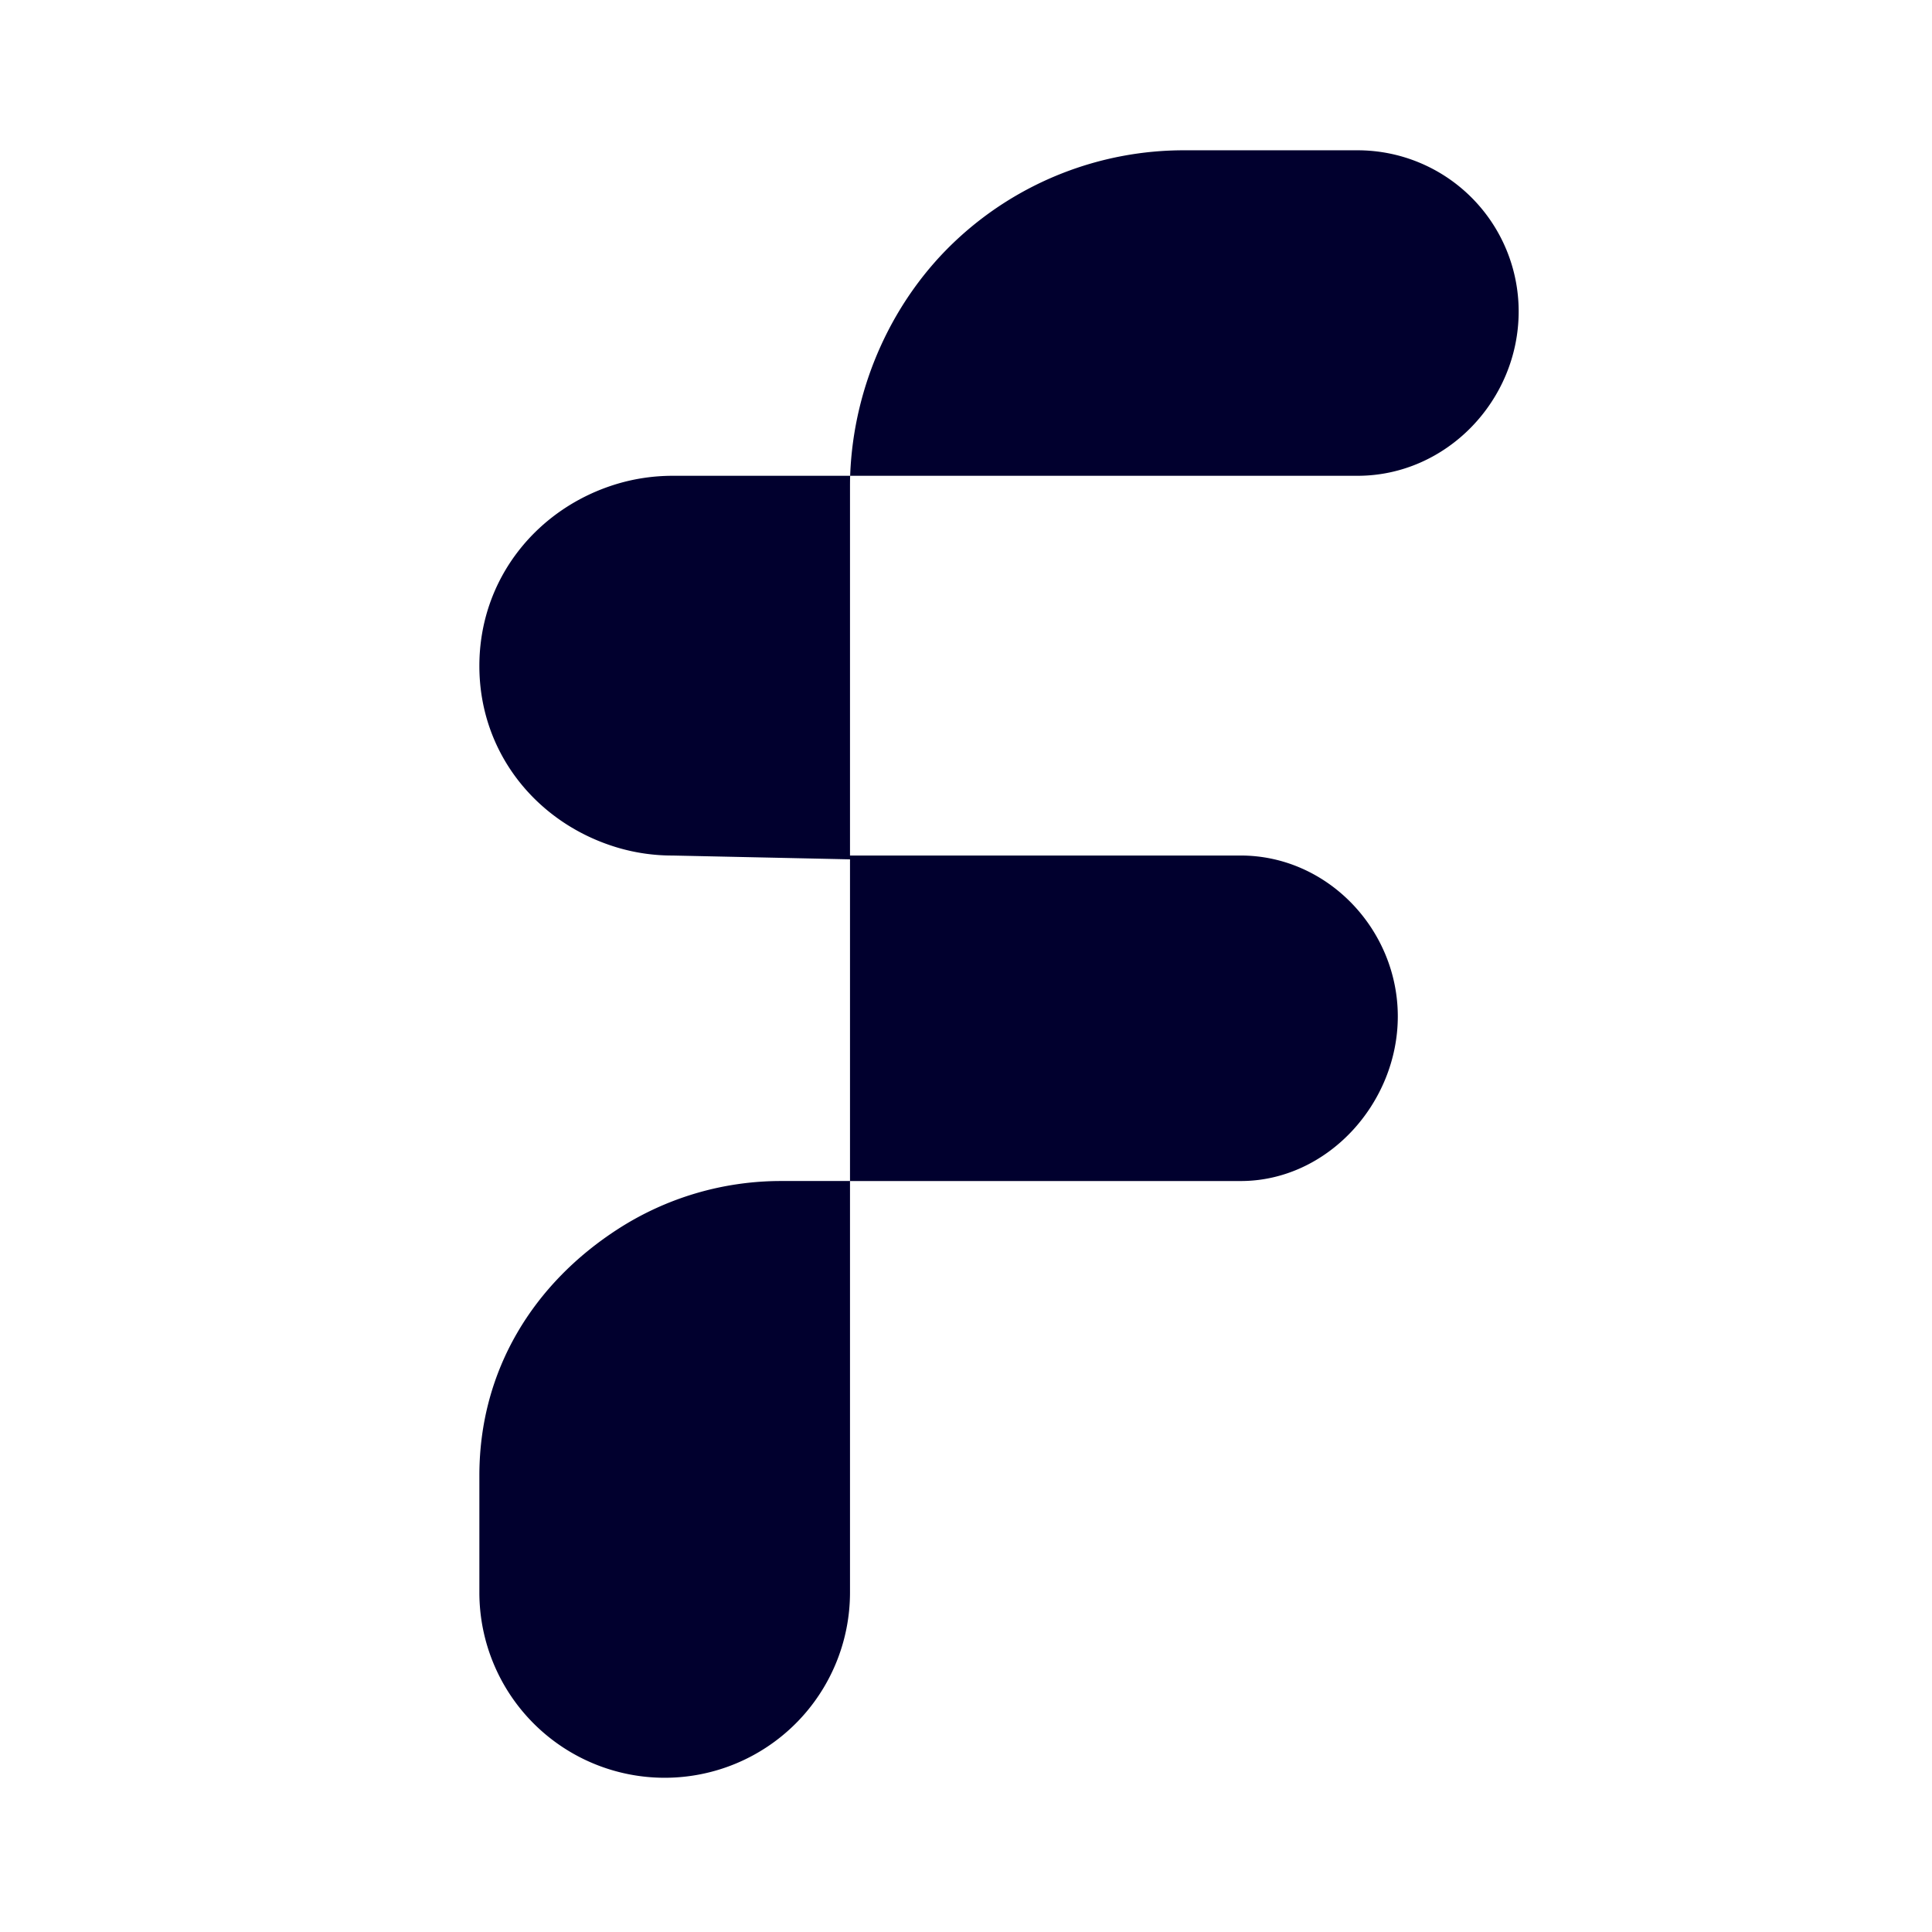
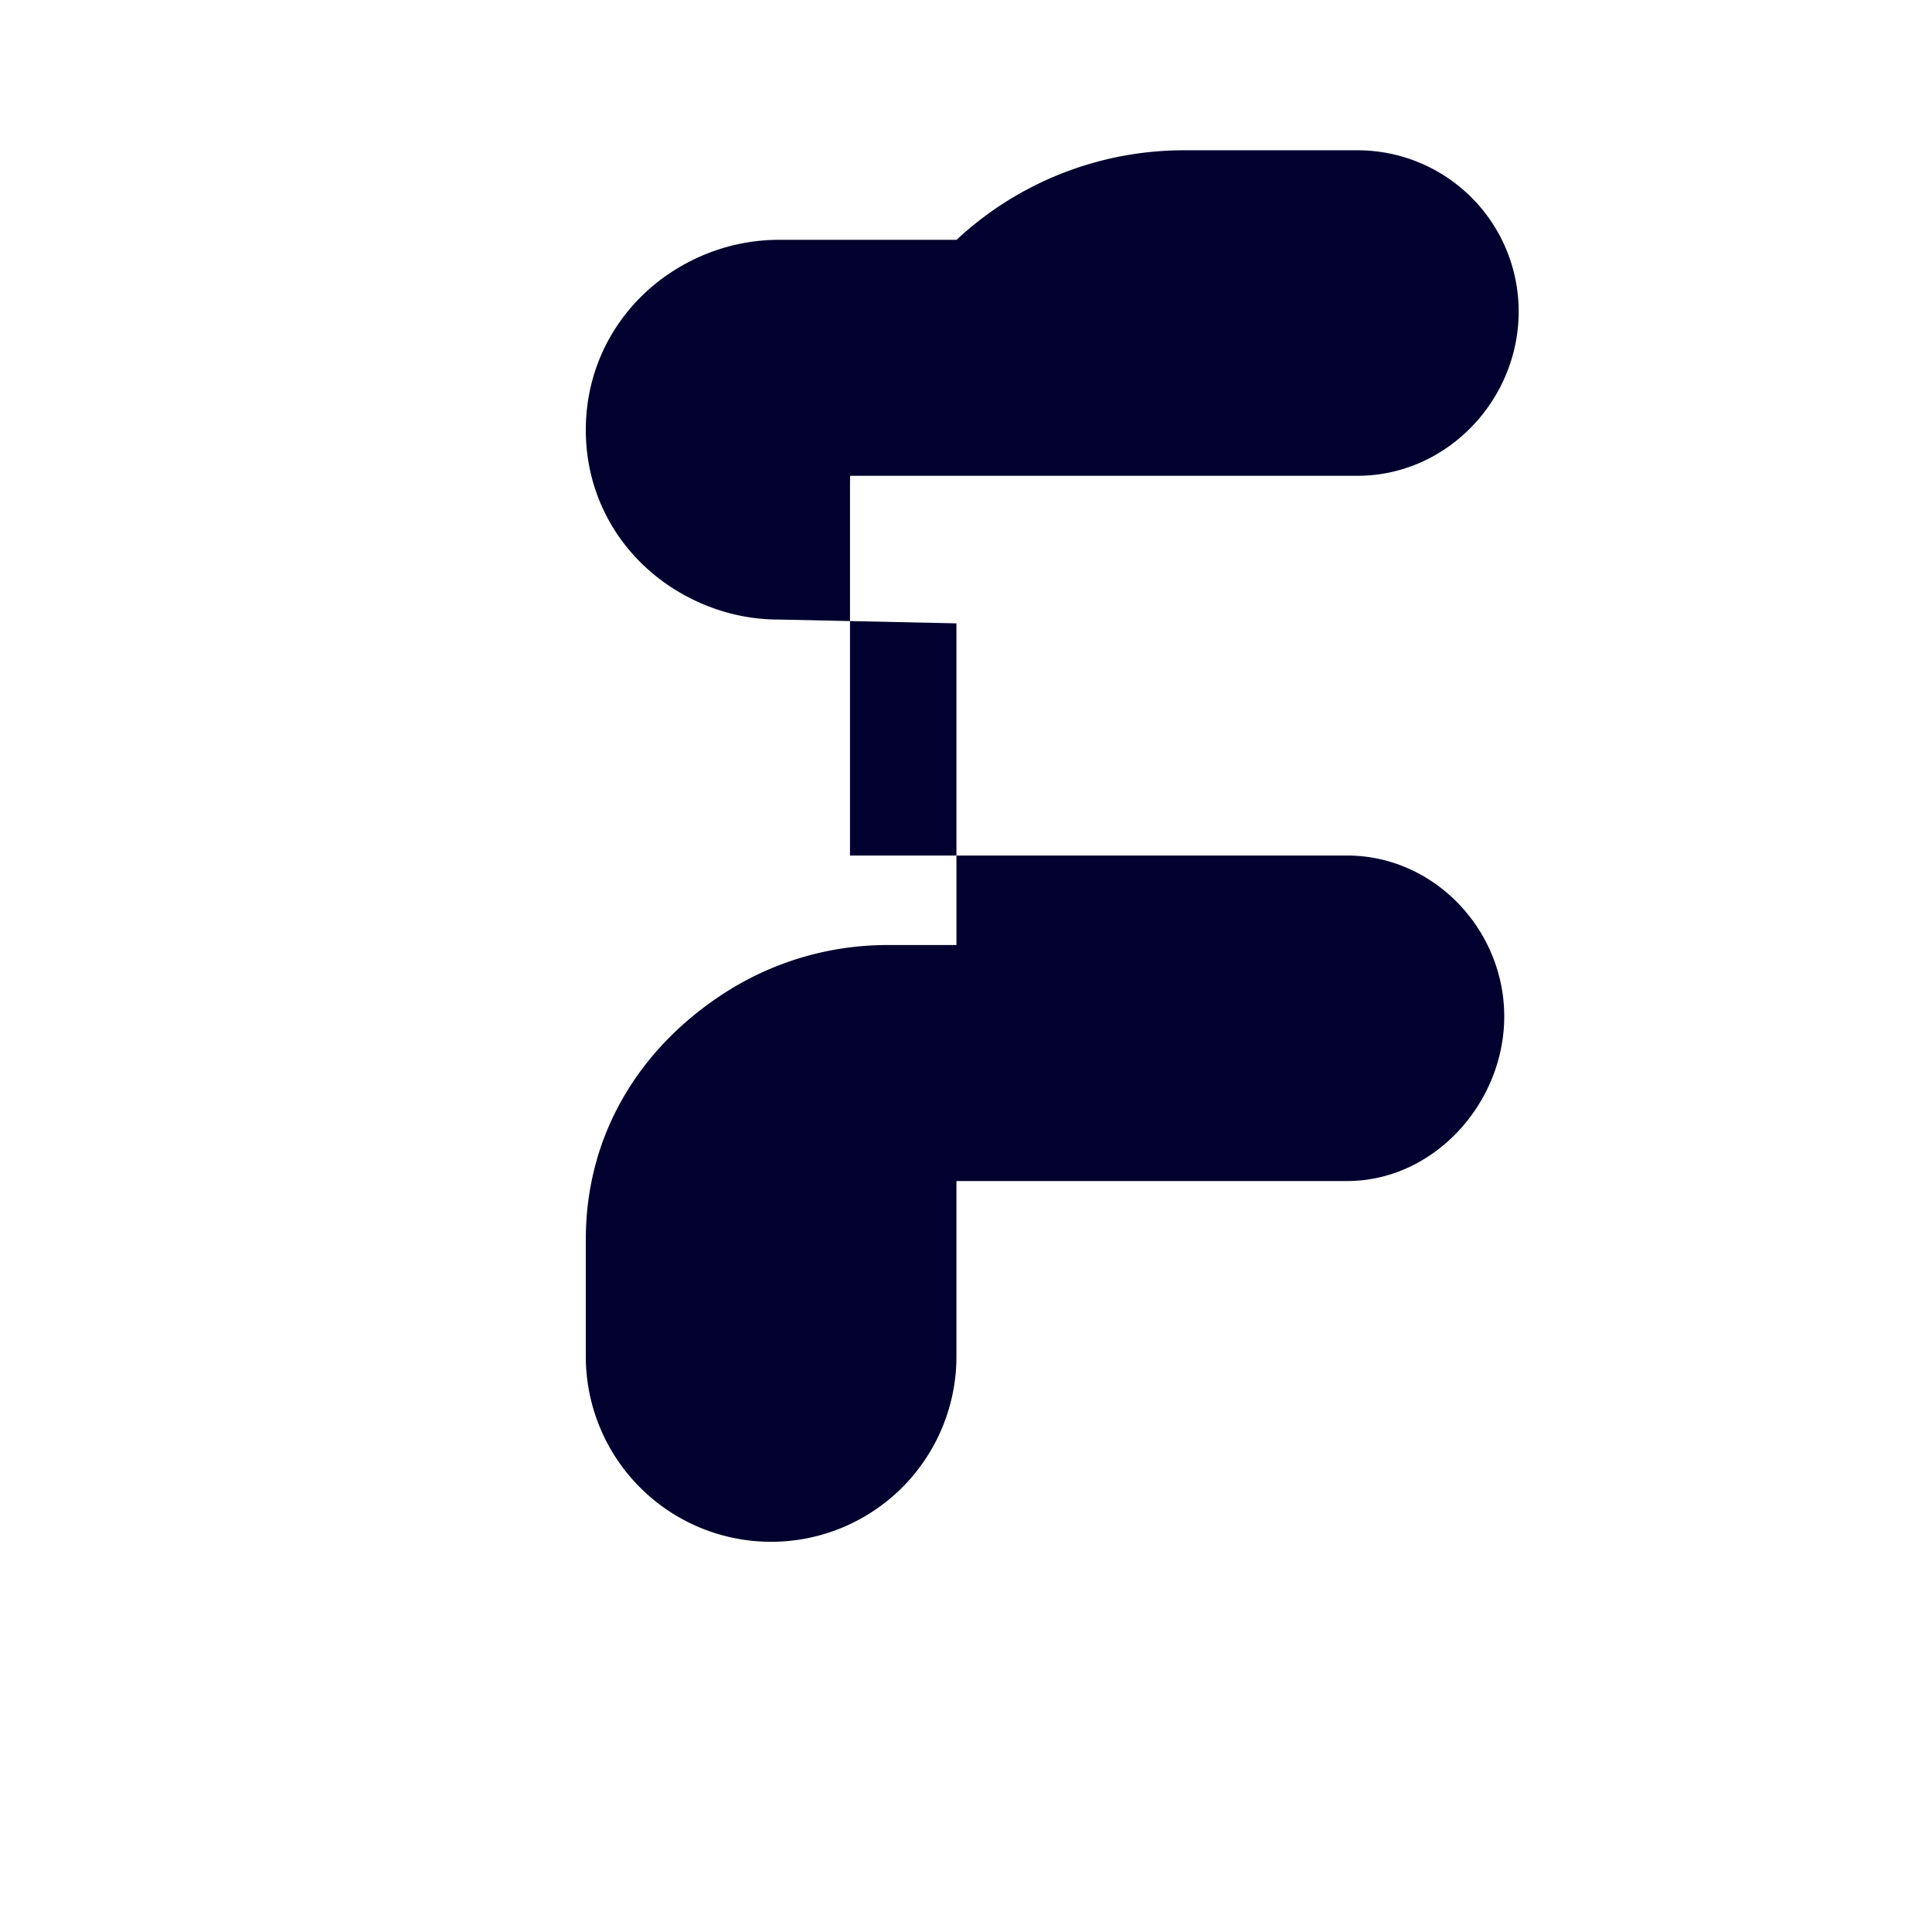
<svg xmlns="http://www.w3.org/2000/svg" height="100" width="100">
-   <path fill-rule="evenodd" clip-rule="evenodd" d="M49.513 12.413c-3.251 3.027-5.338 7.46-5.509 12.214h-9.182c-1 0-1.965.146-2.872.416-4.128 1.235-7.138 4.897-7.138 9.426s3.007 8.162 7.135 9.398a9.957 9.957 0 0 0 2.872.415l9.177.197v16.65h-3.547a15.564 15.564 0 0 0-8.502 2.511c-4.296 2.788-7.135 7.236-7.135 12.737v6.048a9.592 9.592 0 1 0 19.184 0V61.13h20.222c4.493 0 8.132-4.03 8.132-8.522 0-4.493-3.64-8.326-8.132-8.326H43.996V25.25c0-.207 0-.415.008-.623h26.262c4.605 0 8.34-3.903 8.34-8.508a8.34 8.34 0 0 0-8.34-8.34h-8.965a17.246 17.246 0 0 0-11.788 4.634z" fill="#01002e" />
+   <path fill-rule="evenodd" clip-rule="evenodd" d="M49.513 12.413h-9.182c-1 0-1.965.146-2.872.416-4.128 1.235-7.138 4.897-7.138 9.426s3.007 8.162 7.135 9.398a9.957 9.957 0 0 0 2.872.415l9.177.197v16.65h-3.547a15.564 15.564 0 0 0-8.502 2.511c-4.296 2.788-7.135 7.236-7.135 12.737v6.048a9.592 9.592 0 1 0 19.184 0V61.13h20.222c4.493 0 8.132-4.03 8.132-8.522 0-4.493-3.64-8.326-8.132-8.326H43.996V25.25c0-.207 0-.415.008-.623h26.262c4.605 0 8.34-3.903 8.34-8.508a8.34 8.34 0 0 0-8.34-8.34h-8.965a17.246 17.246 0 0 0-11.788 4.634z" fill="#01002e" />
</svg>